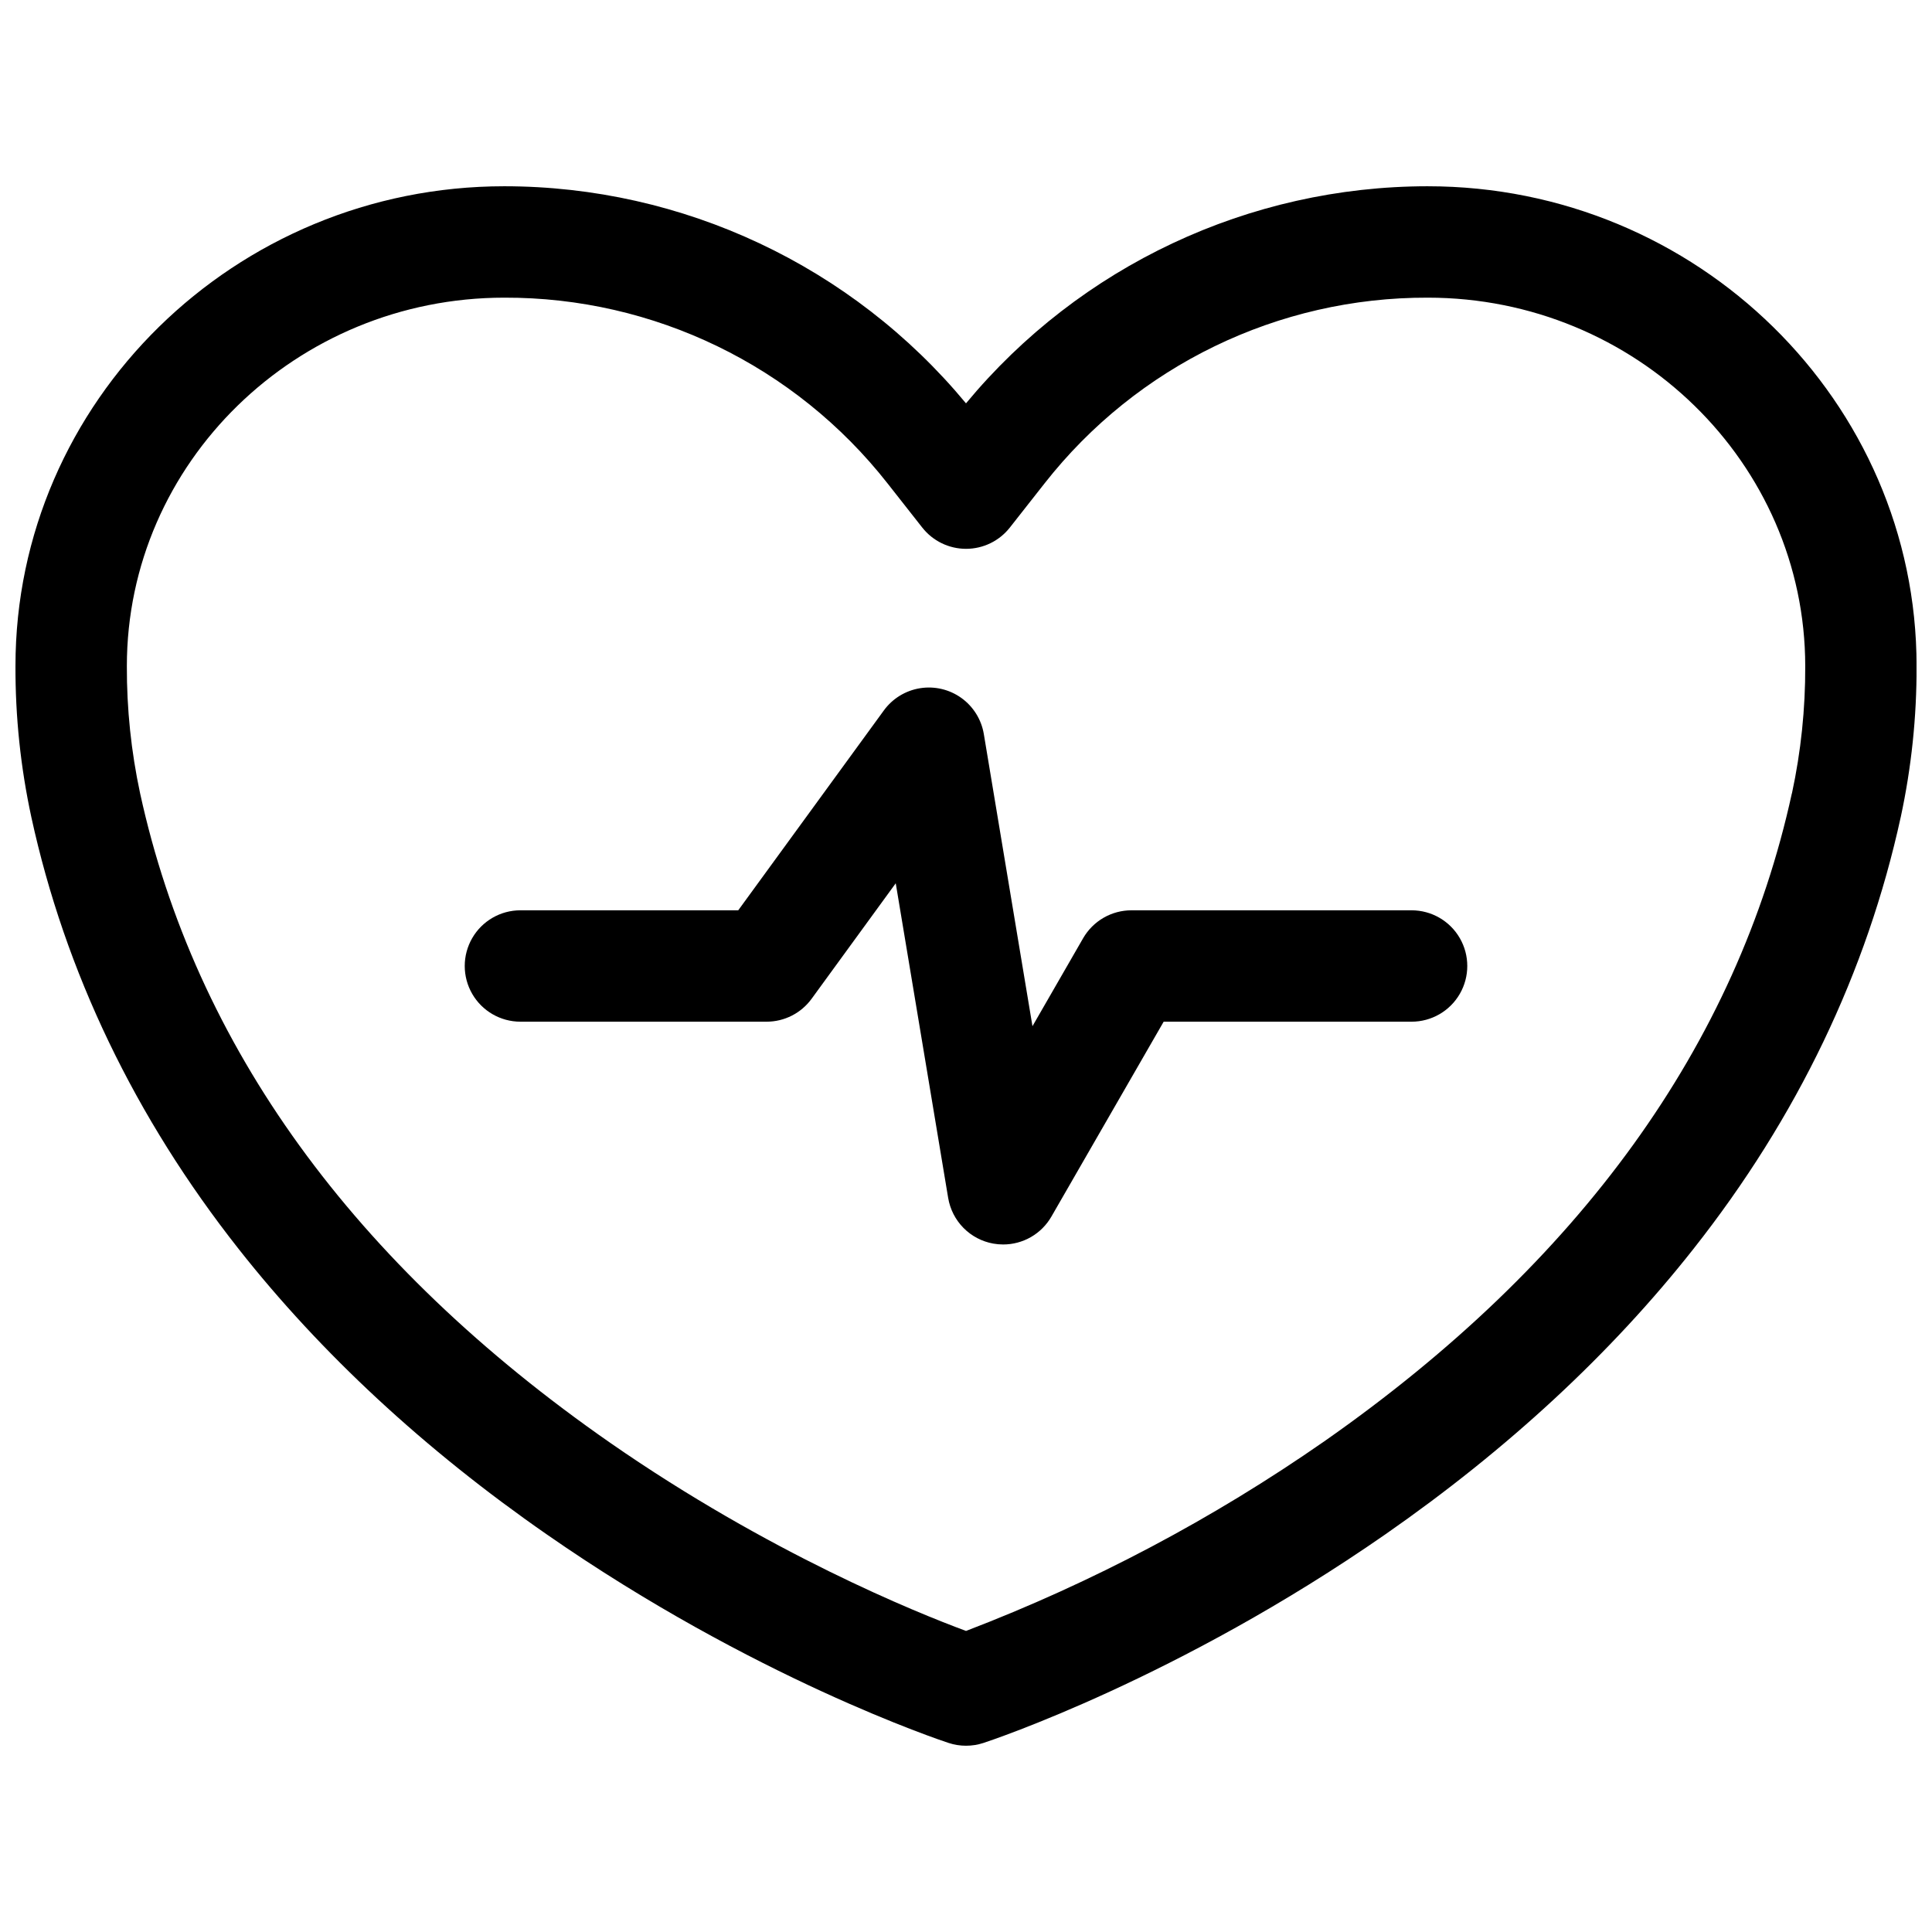
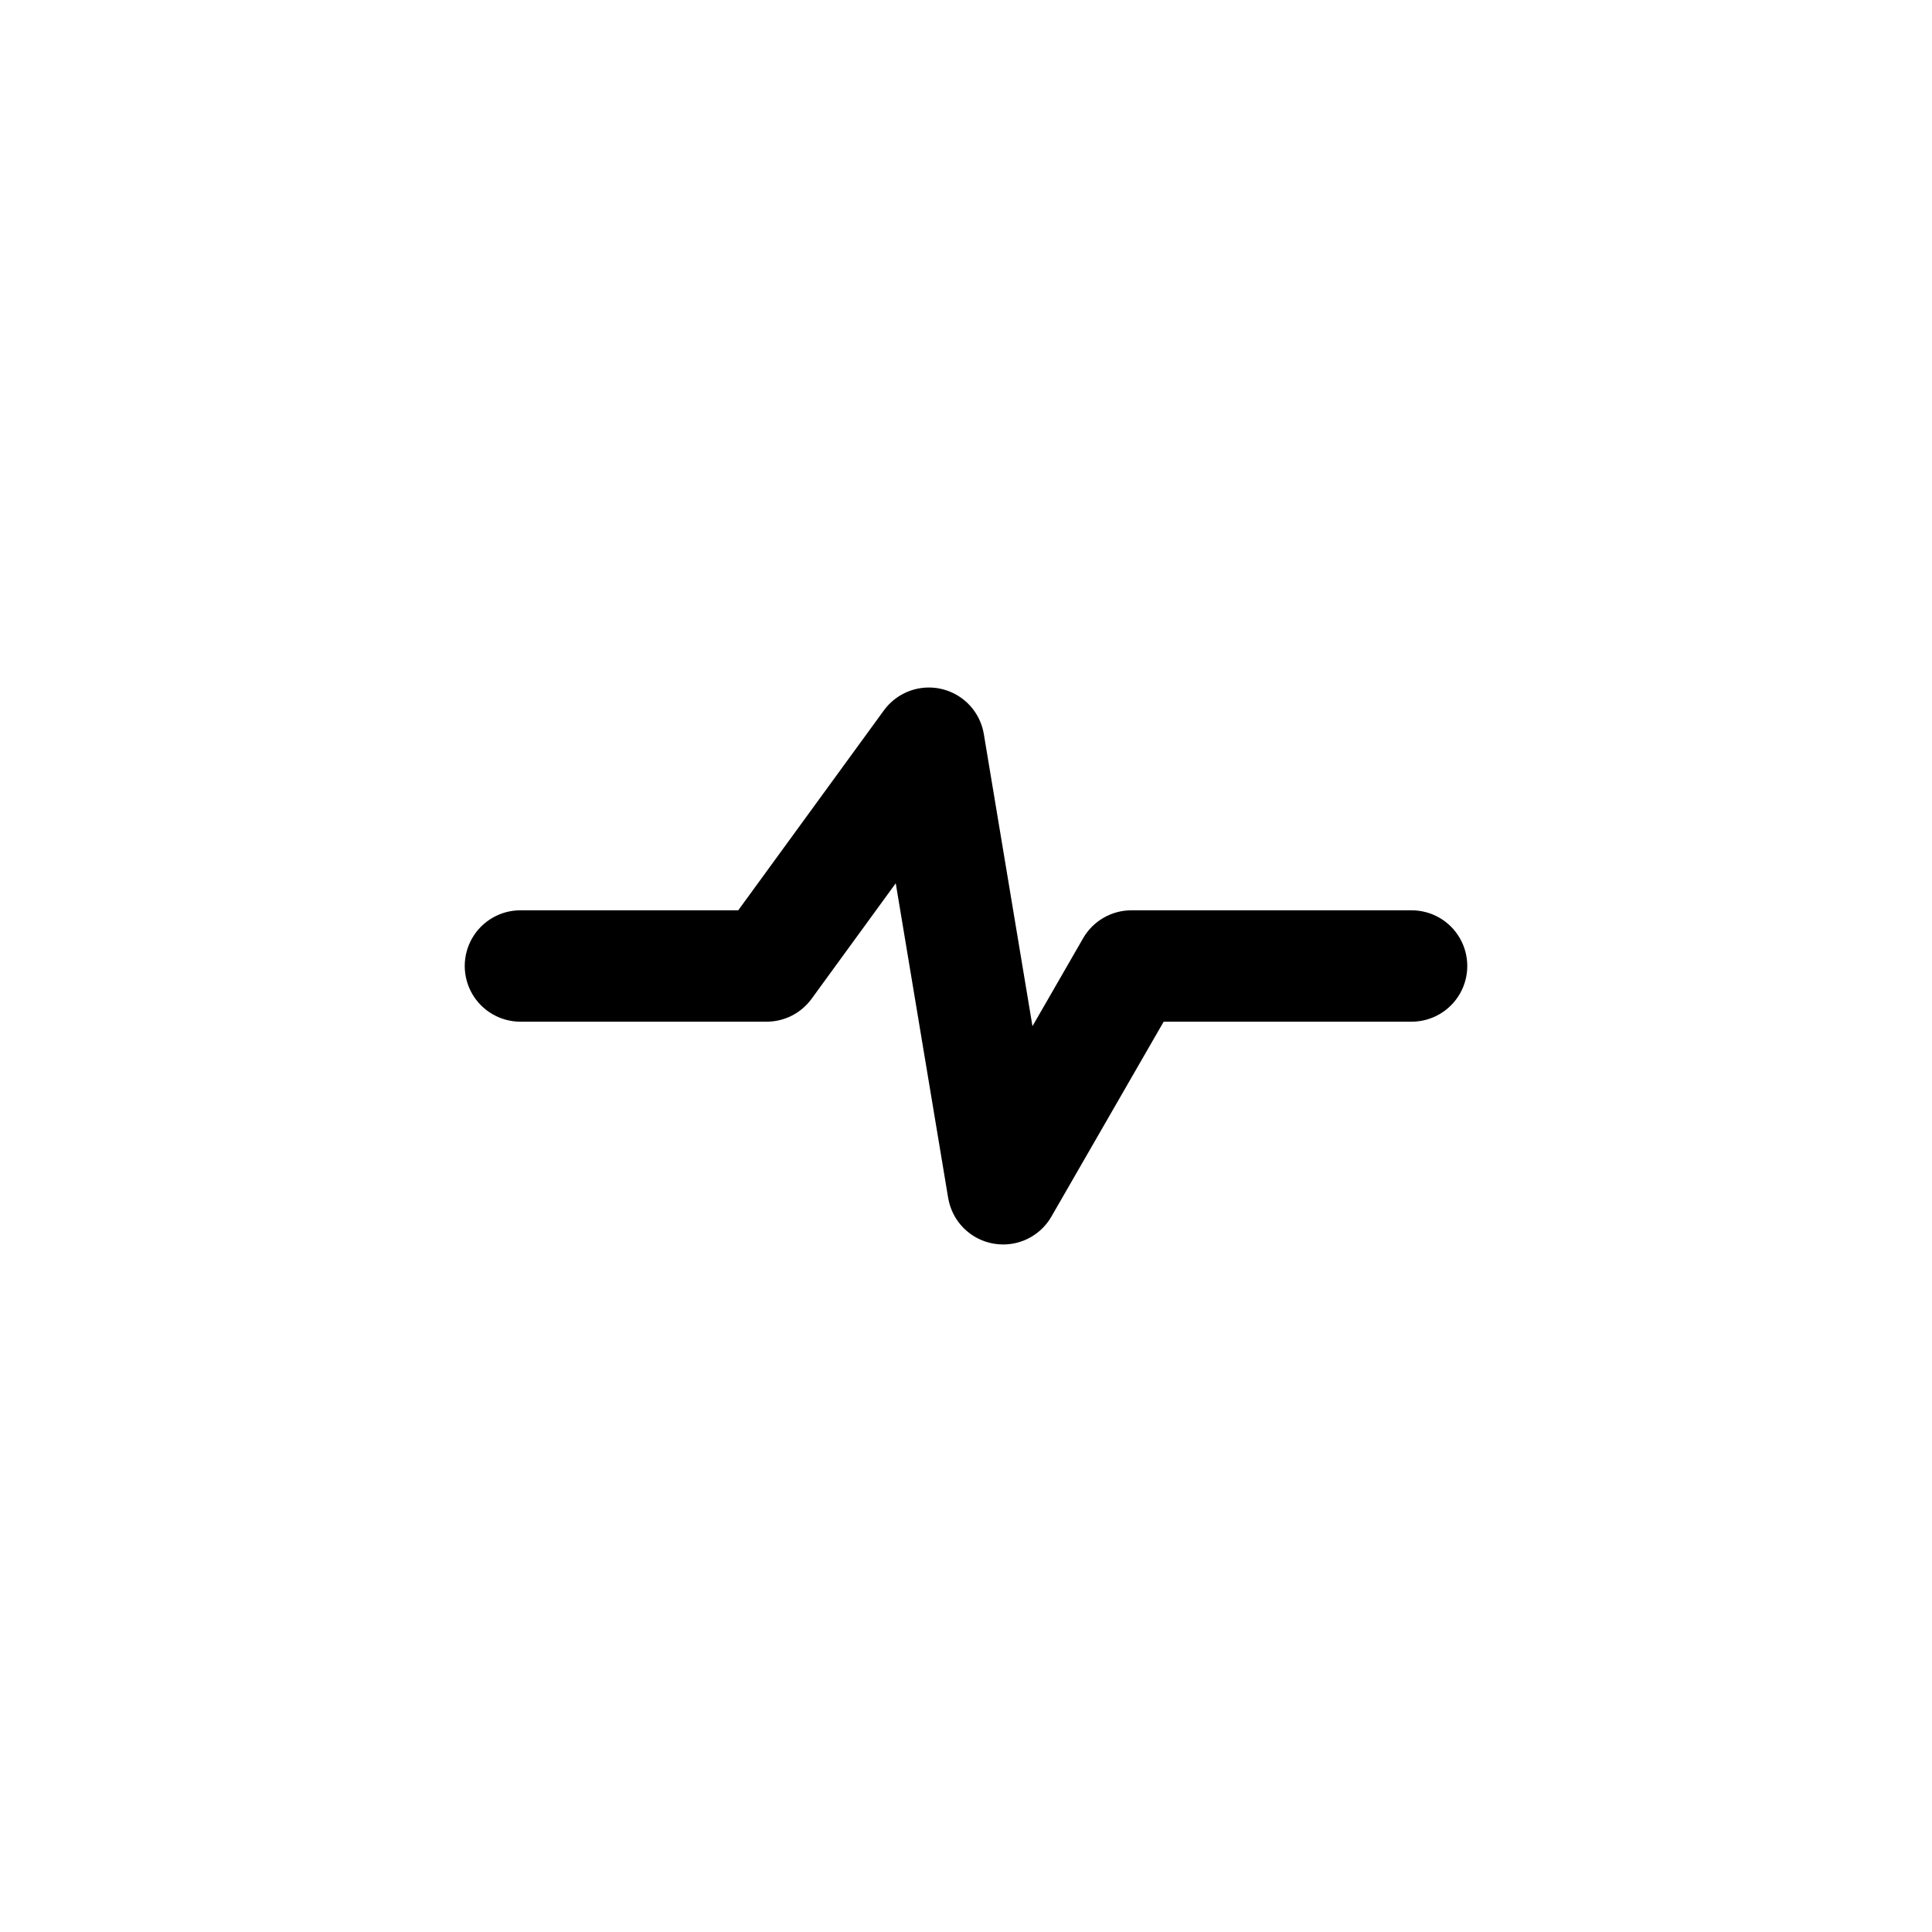
<svg xmlns="http://www.w3.org/2000/svg" width="800px" height="800px" version="1.1" viewBox="144 144 512 512">
  <defs>
    <clipPath id="a">
-       <path d="m148.09 193h503.81v414h-503.81z" />
-     </clipPath>
+       </clipPath>
  </defs>
  <g clip-path="url(#a)">
    <path d="m522.35 193.36c-47.312 0.016-92.16 21.105-122.35 57.531-30.191-36.426-75.039-57.516-122.35-57.531-71.398 0-129.55 57.07-129.55 127.13-0.047 13.461 1.363 26.887 4.203 40.047 8.953 41.043 27.434 79.555 54.945 114.46 21.797 27.66 49.25 53.137 81.613 75.609 54.828 38.129 104.46 54.613 106.55 55.301 2.988 0.973 6.203 0.973 9.191 0 2.086-0.688 51.719-17.172 106.55-55.301 32.363-22.516 59.816-47.949 81.613-75.609 27.551-34.902 45.992-73.418 54.945-114.44h0.004c2.836-13.164 4.246-26.598 4.199-40.066 0-70.062-58.152-127.13-129.55-127.13zm96.512 160.89c-14.531 66.617-56.215 124.37-123.89 171.7-29.504 20.539-61.395 37.414-94.965 50.266-13.086-4.84-52.27-20.664-94.277-49.84-68.086-47.359-110-105.27-124.6-172.13-2.375-11.086-3.555-22.395-3.512-33.73 0-53.836 44.902-97.633 100.02-97.633 39.621-0.121 77.086 18.031 101.55 49.199l9.219 11.73h0.004c2.797 3.559 7.074 5.633 11.602 5.633 4.523 0 8.801-2.074 11.602-5.633l9.219-11.73c24.461-31.172 61.926-49.324 101.55-49.199 55.105 0 99.984 43.797 100.02 97.633 0.043 11.34-1.137 22.652-3.523 33.742z" />
  </g>
  <path d="m518.08 385.24h-74.242c-2.594 0-5.141 0.684-7.387 1.98-2.246 1.297-4.109 3.164-5.406 5.41l-13.43 23.32-12.891-77.422c-0.645-3.844-2.781-7.281-5.945-9.555-3.168-2.273-7.102-3.203-10.953-2.586-3.848 0.617-7.297 2.731-9.594 5.883l-38.59 52.969h-57.723c-5.273 0-10.145 2.812-12.781 7.379-2.637 4.566-2.637 10.195 0 14.762s7.508 7.379 12.781 7.379h65.23c4.719 0.004 9.156-2.254 11.934-6.07l22.297-30.613 13.895 83.395c0.504 3 1.918 5.773 4.055 7.938s4.891 3.617 7.883 4.156c0.867 0.156 1.746 0.234 2.629 0.234 2.594 0.004 5.141-0.68 7.387-1.977 2.246-1.297 4.109-3.164 5.402-5.41l29.75-51.652h65.699c5.273 0 10.148-2.812 12.785-7.379s2.637-10.195 0-14.762c-2.637-4.566-7.512-7.379-12.785-7.379z" />
</svg>